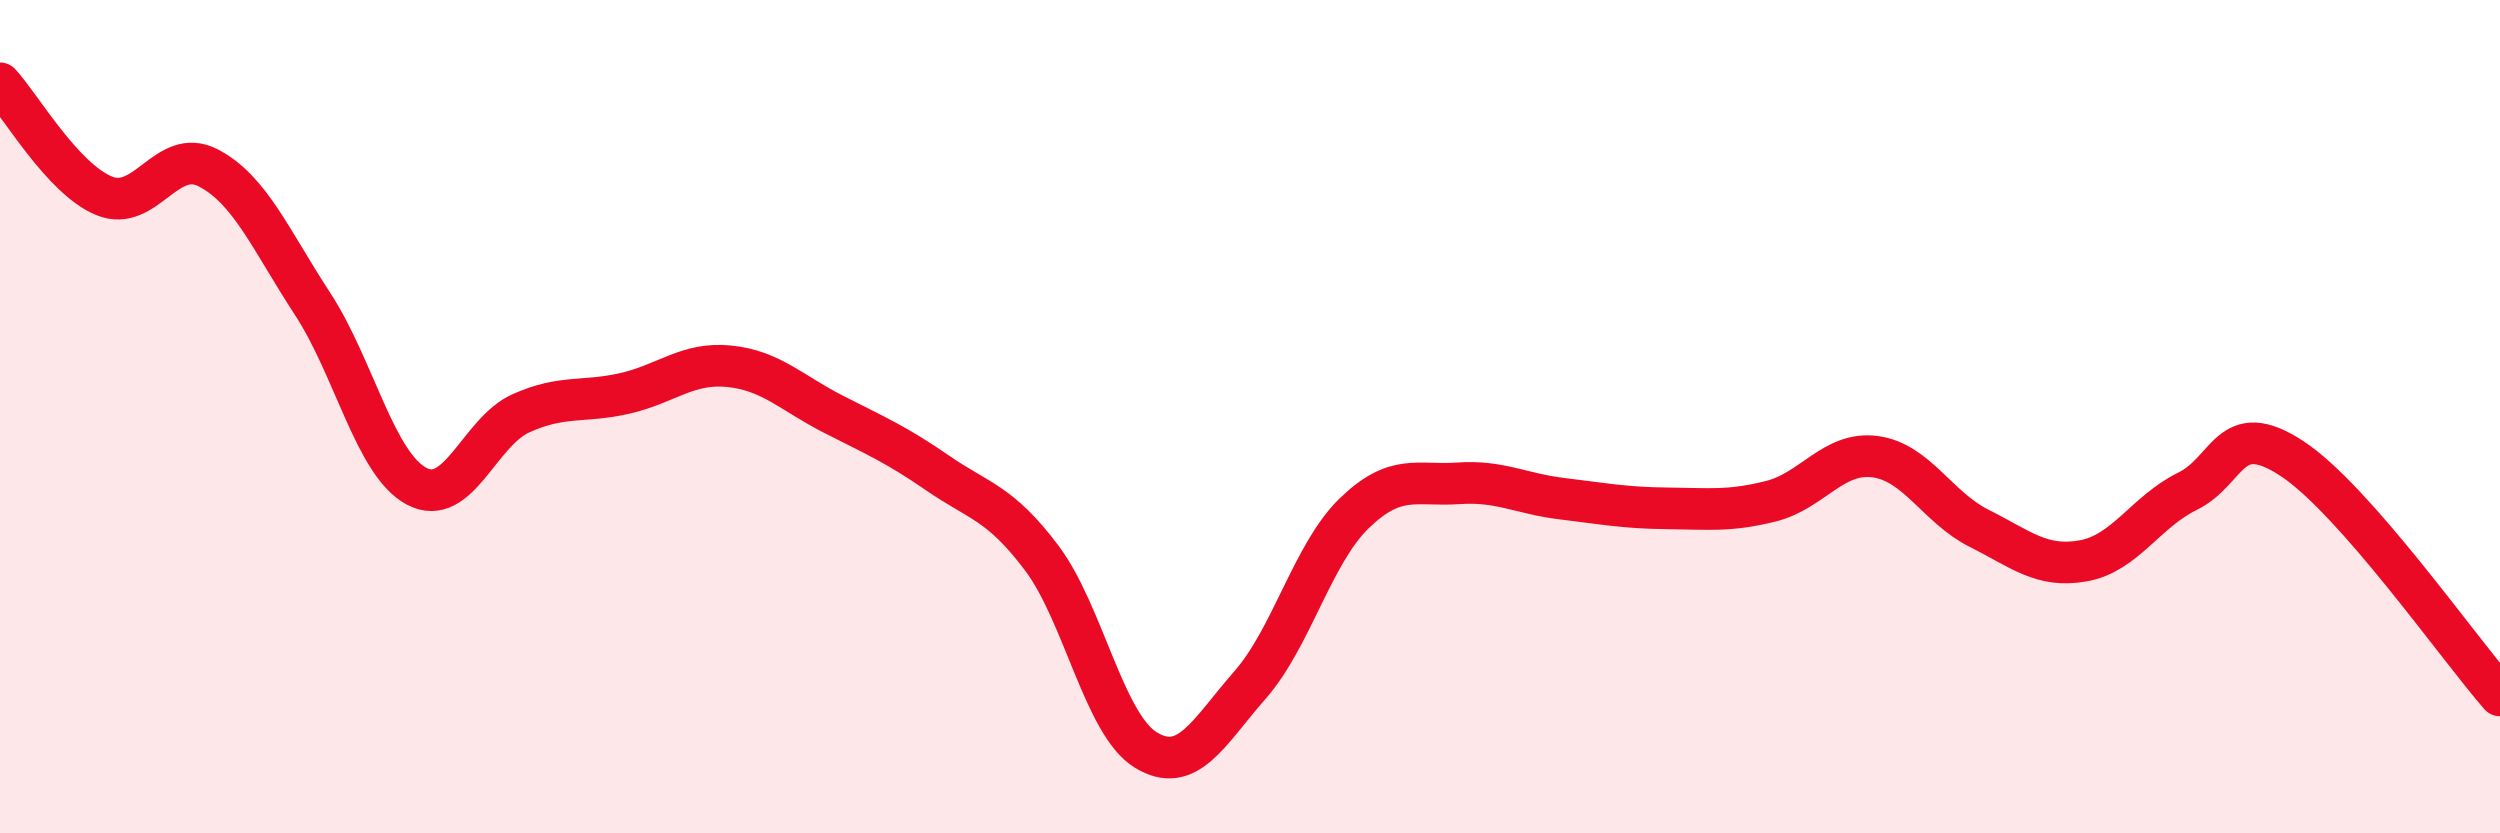
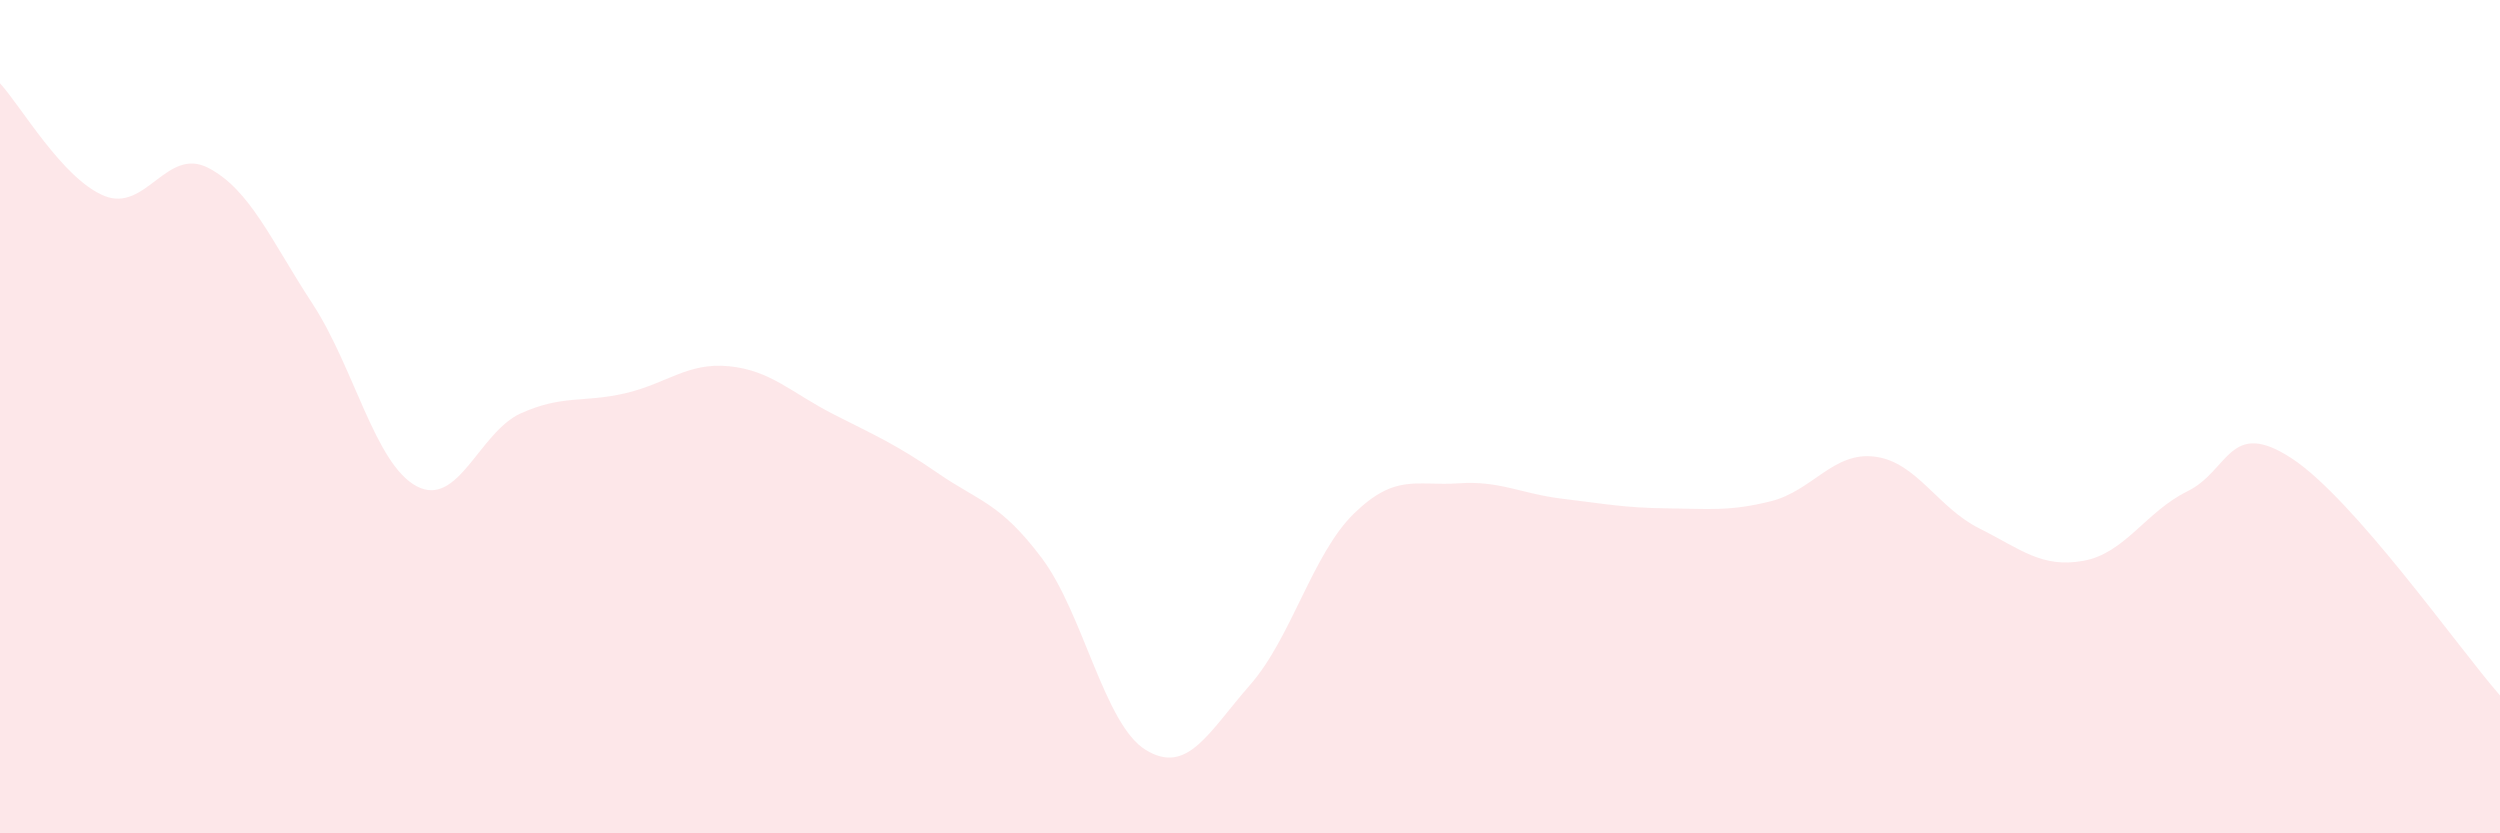
<svg xmlns="http://www.w3.org/2000/svg" width="60" height="20" viewBox="0 0 60 20">
  <path d="M 0,2 C 0.5,2.54 1.5,4.29 2.5,4.7 C 3.5,5.11 4,3.51 5,4.03 C 6,4.55 6.5,5.76 7.5,7.29 C 8.5,8.82 9,11.14 10,11.67 C 11,12.2 11.5,10.37 12.5,9.92 C 13.5,9.47 14,9.67 15,9.44 C 16,9.21 16.5,8.69 17.5,8.79 C 18.5,8.89 19,9.43 20,9.94 C 21,10.45 21.5,10.66 22.5,11.35 C 23.5,12.04 24,12.06 25,13.39 C 26,14.72 26.5,17.39 27.5,18 C 28.5,18.61 29,17.58 30,16.44 C 31,15.3 31.5,13.29 32.5,12.32 C 33.5,11.35 34,11.67 35,11.6 C 36,11.53 36.5,11.85 37.5,11.97 C 38.5,12.09 39,12.19 40,12.2 C 41,12.21 41.5,12.28 42.5,12.03 C 43.5,11.78 44,10.83 45,10.96 C 46,11.09 46.5,12.18 47.5,12.68 C 48.5,13.18 49,13.64 50,13.46 C 51,13.28 51.5,12.28 52.5,11.79 C 53.5,11.3 53.5,10.02 55,11 C 56.5,11.98 59,15.55 60,16.69L60 20L0 20Z" fill="#EB0A25" opacity="0.1" stroke-linecap="round" stroke-linejoin="round" />
-   <path d="M 0,2 C 0.5,2.54 1.5,4.29 2.5,4.7 C 3.5,5.11 4,3.51 5,4.03 C 6,4.55 6.5,5.76 7.5,7.29 C 8.5,8.82 9,11.14 10,11.67 C 11,12.2 11.5,10.37 12.5,9.92 C 13.5,9.47 14,9.67 15,9.44 C 16,9.21 16.5,8.69 17.5,8.79 C 18.5,8.89 19,9.43 20,9.94 C 21,10.45 21.5,10.66 22.5,11.35 C 23.5,12.04 24,12.06 25,13.39 C 26,14.72 26.5,17.39 27.5,18 C 28.5,18.61 29,17.58 30,16.44 C 31,15.3 31.5,13.29 32.5,12.32 C 33.5,11.35 34,11.67 35,11.6 C 36,11.53 36.5,11.85 37.5,11.97 C 38.5,12.09 39,12.19 40,12.2 C 41,12.21 41.5,12.28 42.5,12.03 C 43.5,11.78 44,10.83 45,10.96 C 46,11.09 46.5,12.18 47.5,12.68 C 48.5,13.18 49,13.64 50,13.46 C 51,13.28 51.5,12.28 52.5,11.79 C 53.5,11.3 53.5,10.02 55,11 C 56.5,11.98 59,15.55 60,16.69" stroke="#EB0A25" stroke-width="1" fill="none" stroke-linecap="round" stroke-linejoin="round" />
</svg>